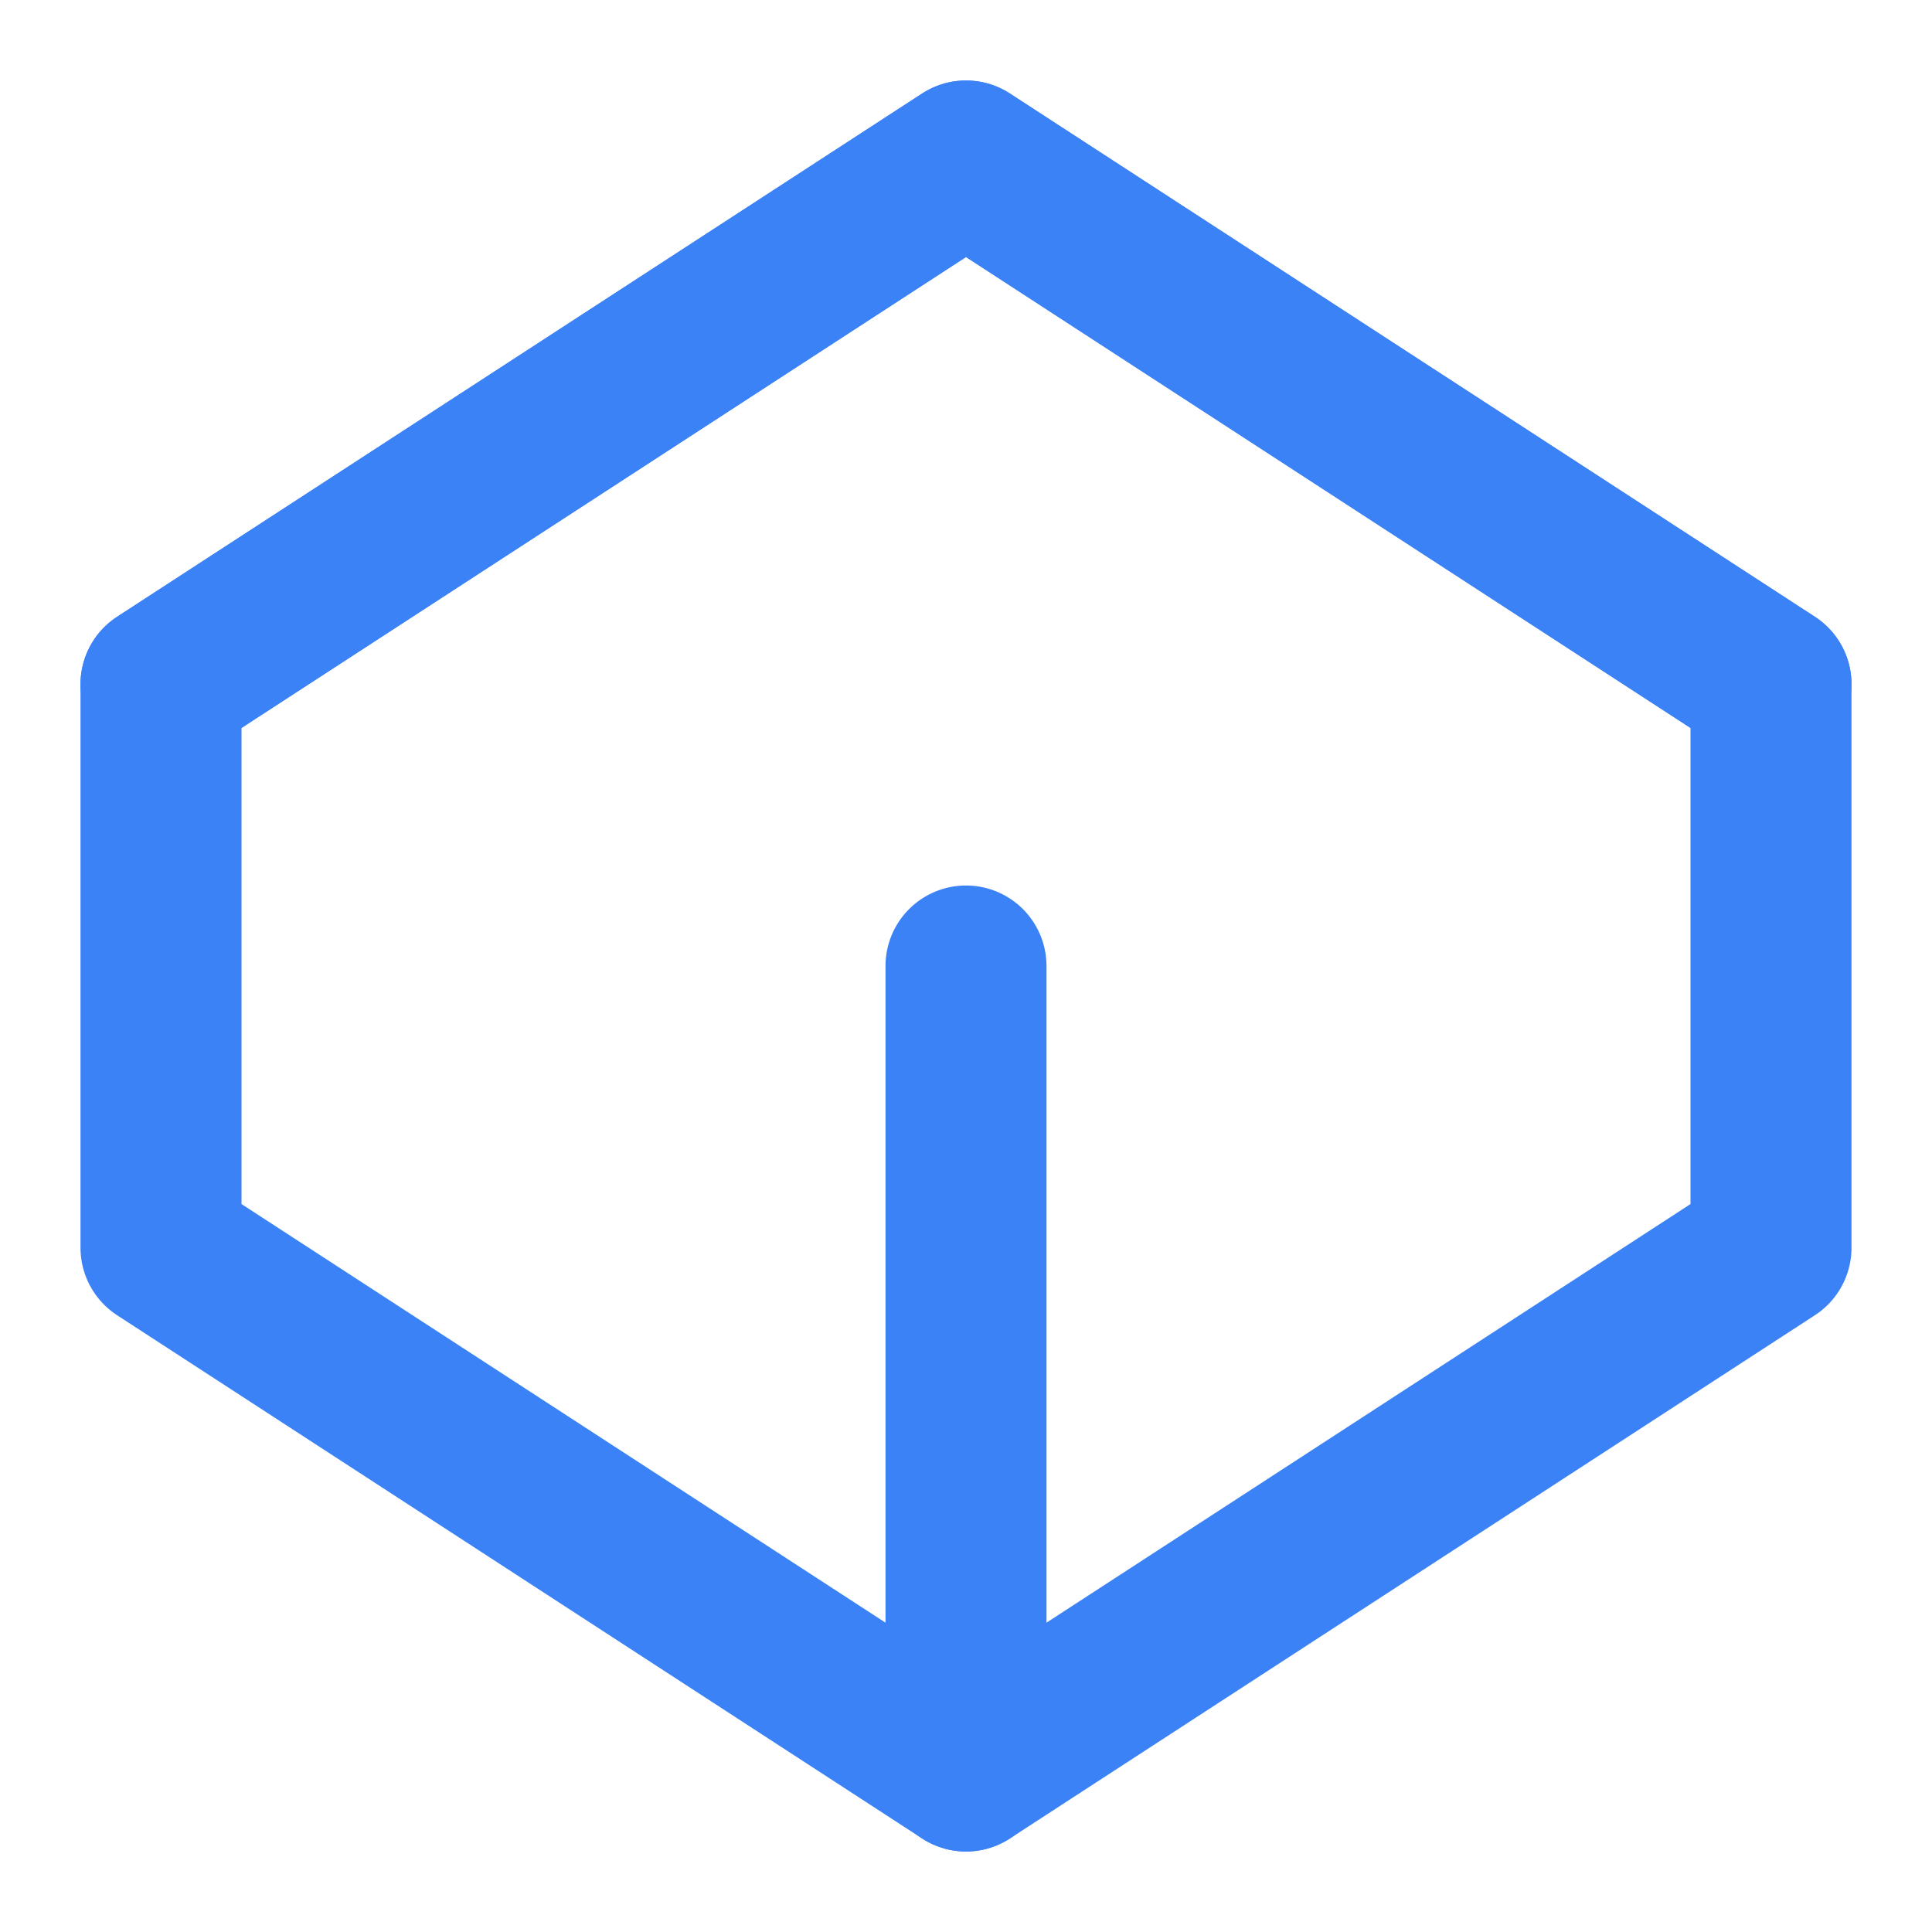
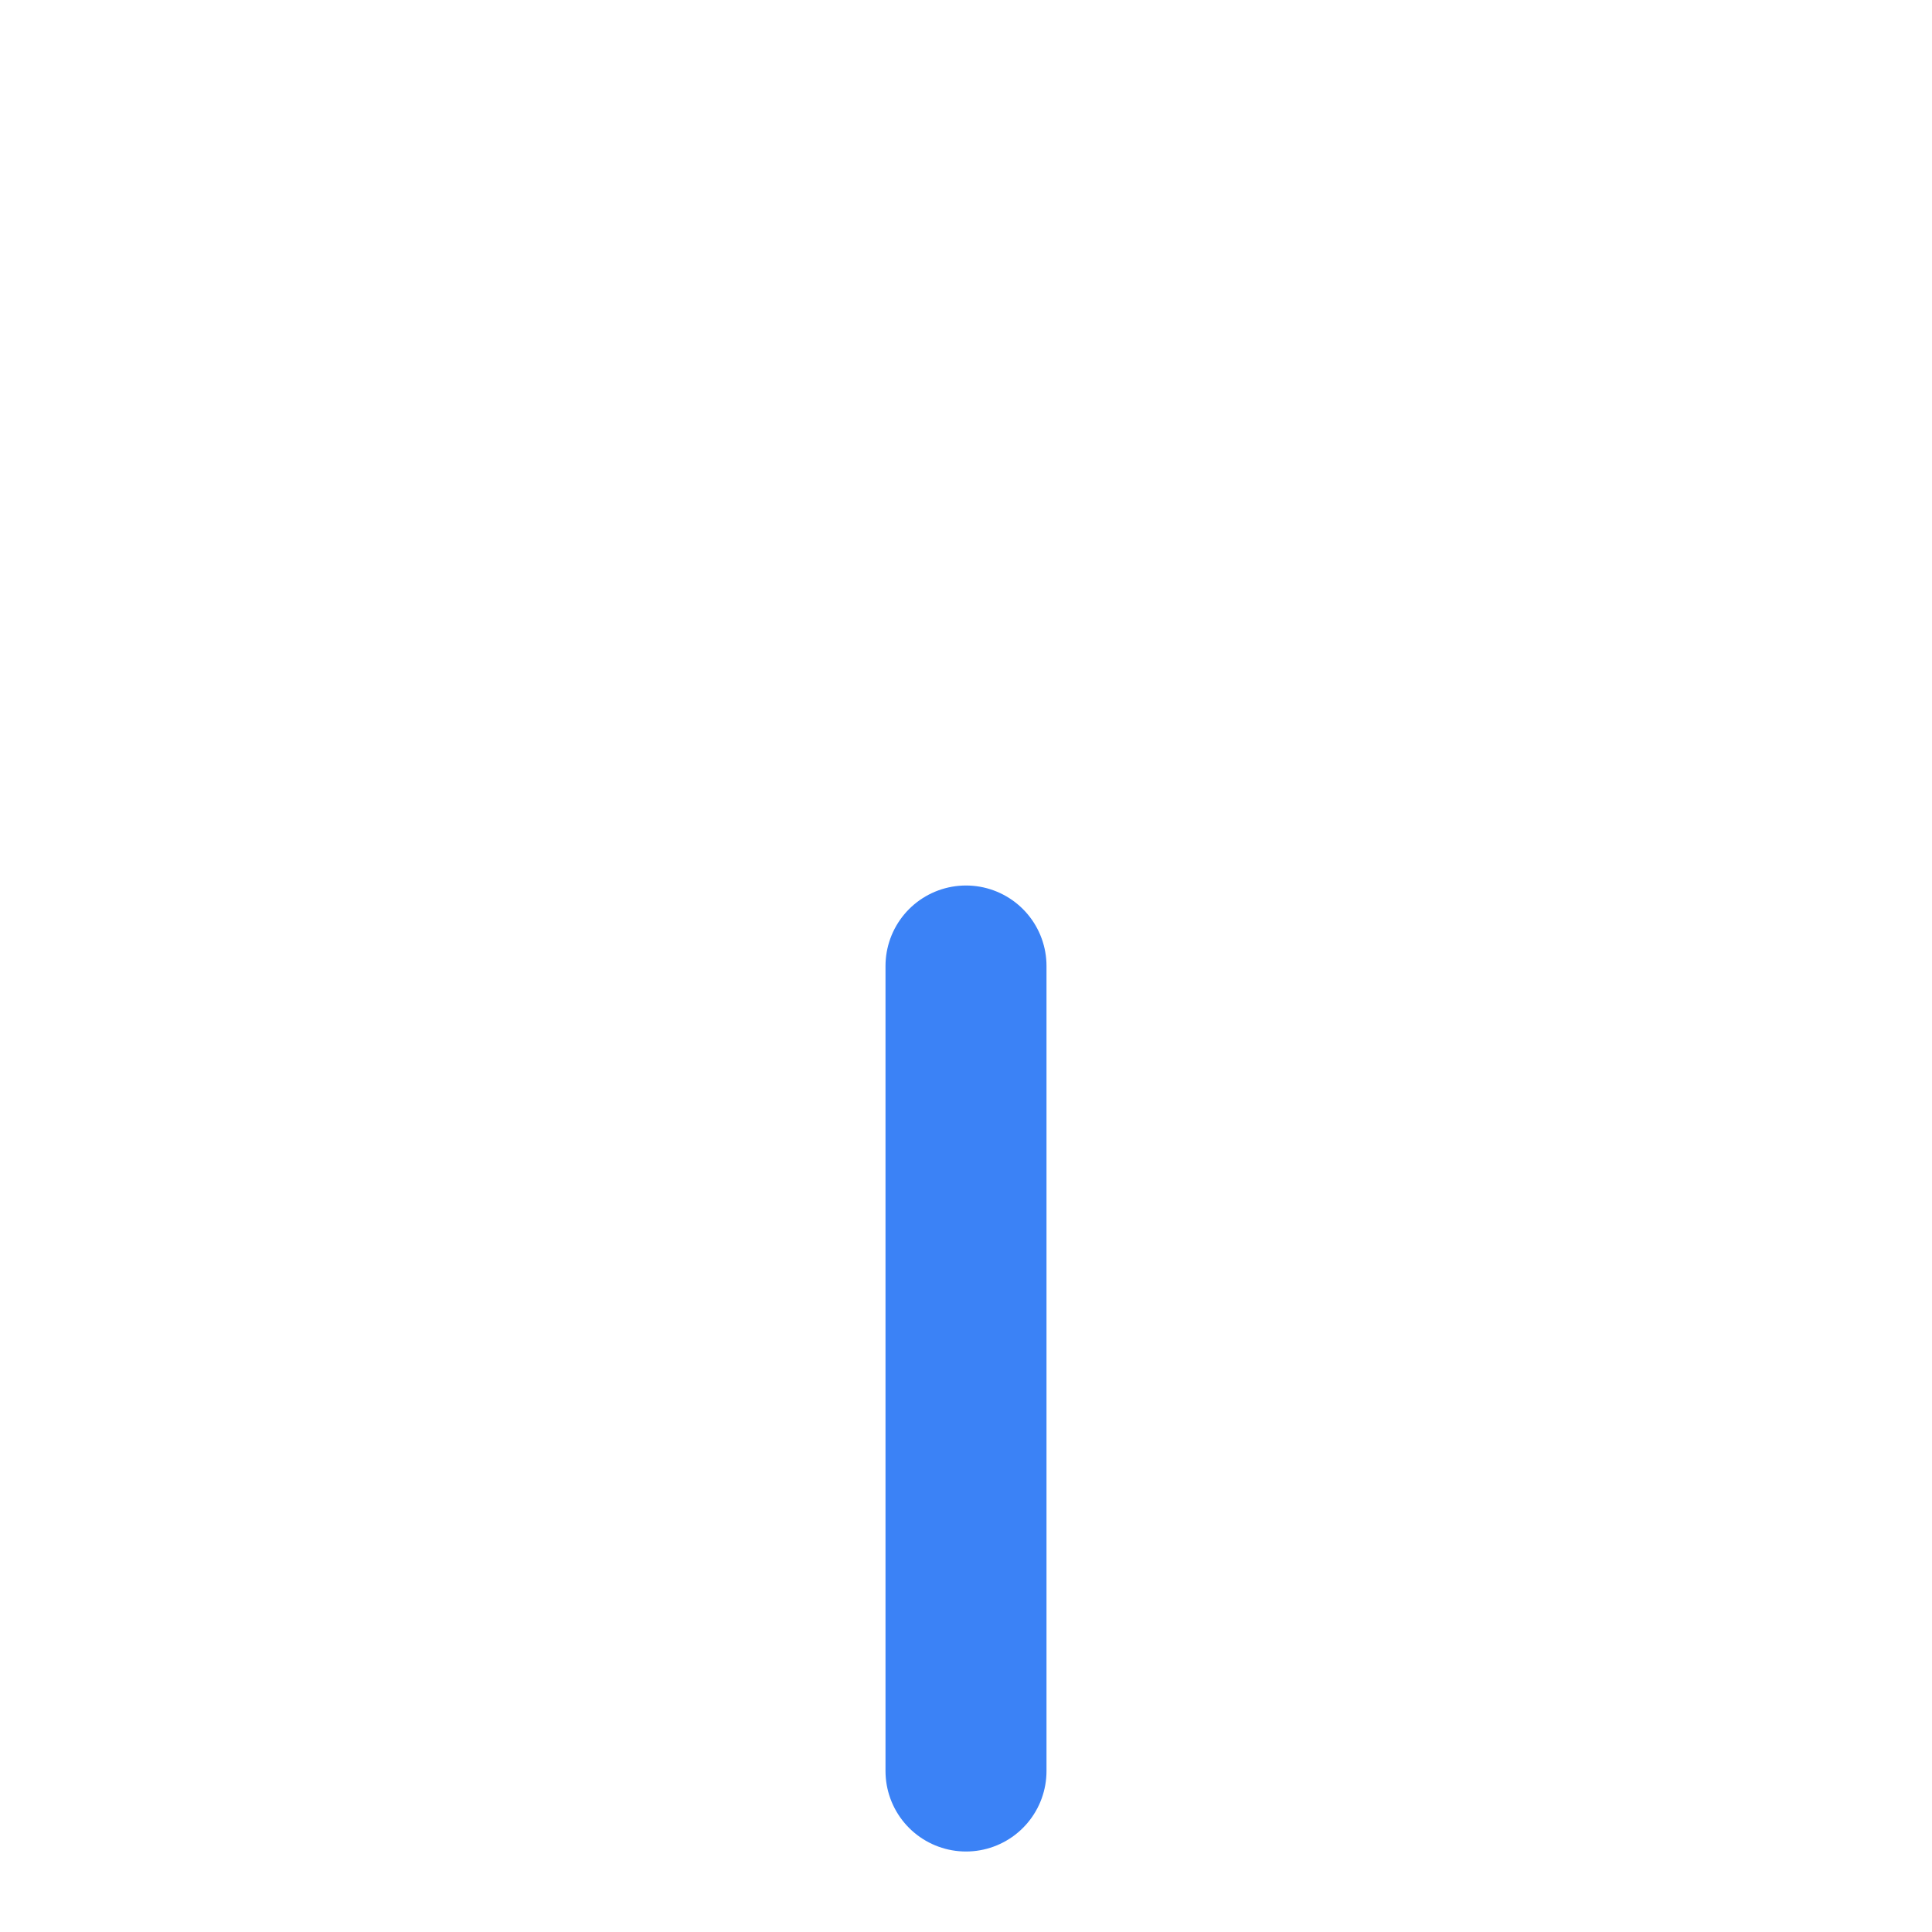
<svg xmlns="http://www.w3.org/2000/svg" viewBox="0 0 24 24" fill="none" stroke="currentColor" stroke-width="2" stroke-linecap="round" stroke-linejoin="round">
-   <path d="M12 2L22 8.5V15.5L12 22L2 15.5V8.5L12 2Z" />
  <path d="M12 22V12" />
-   <path d="M22 8.5L12 2L2 8.5" />
  <style>
    :root { color: #3B82F6; }
    @media (prefers-color-scheme: dark) {
      :root { color: #60A5FA; }
    }
  </style>
</svg>